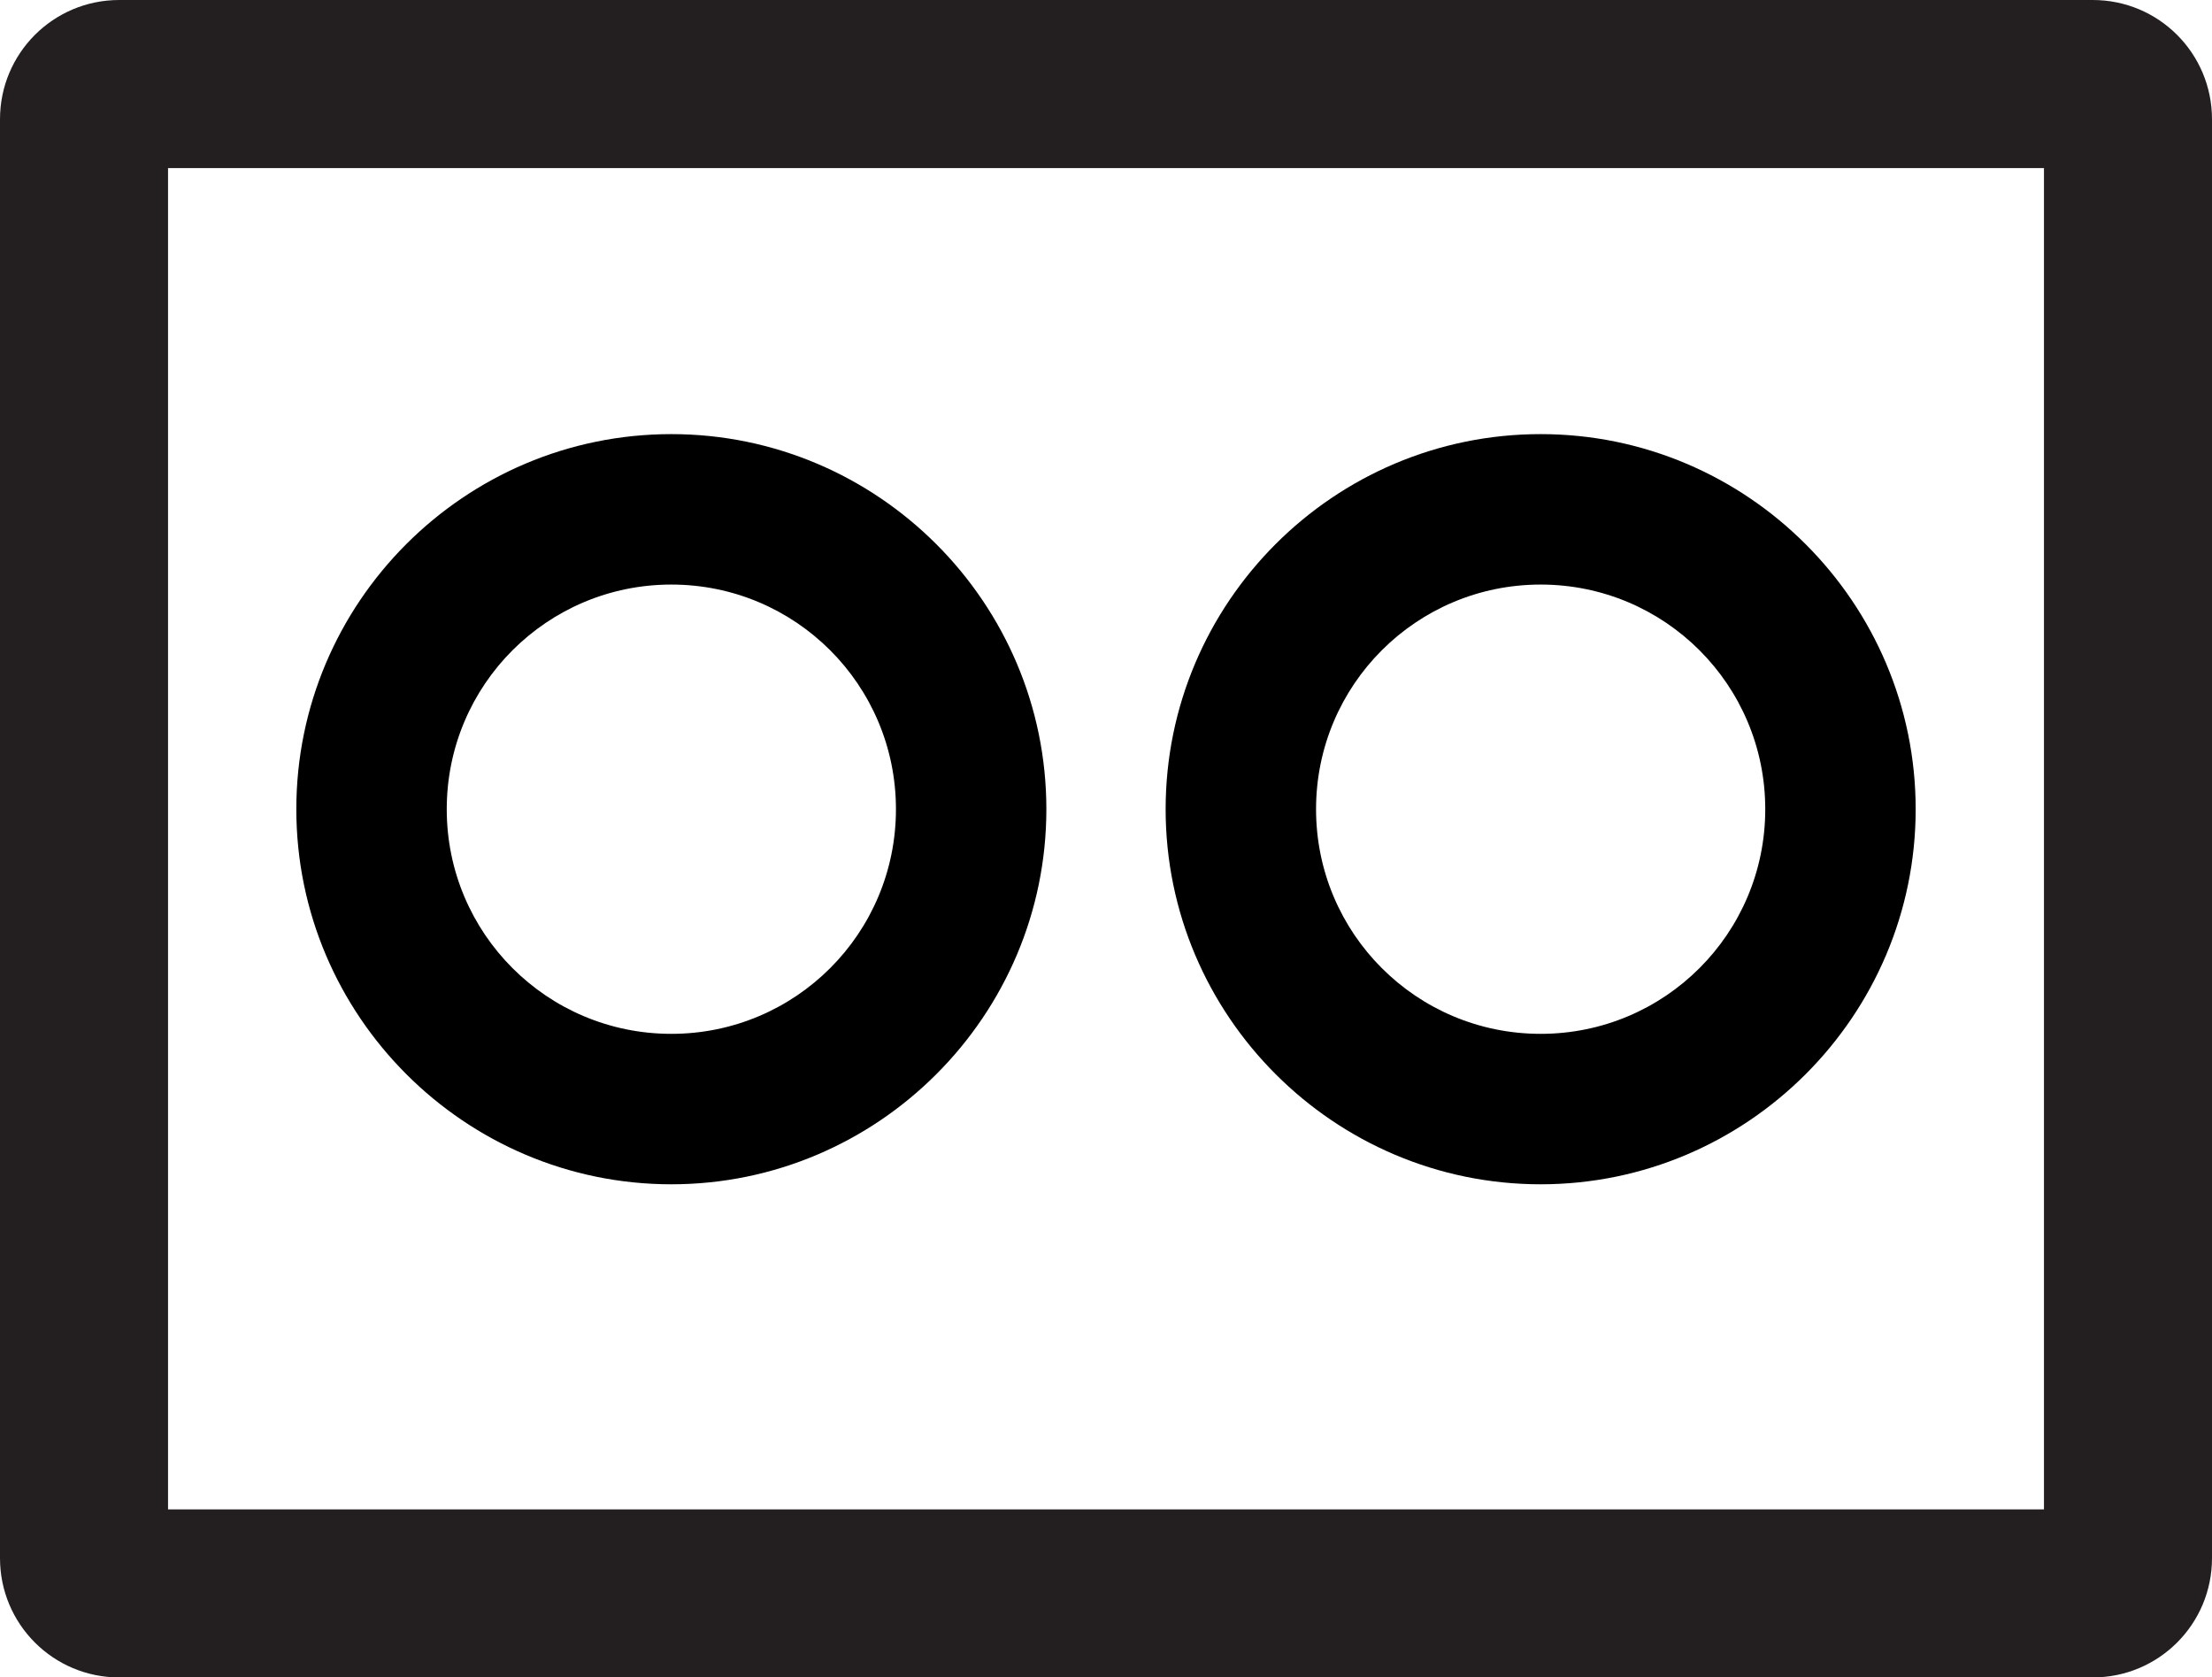
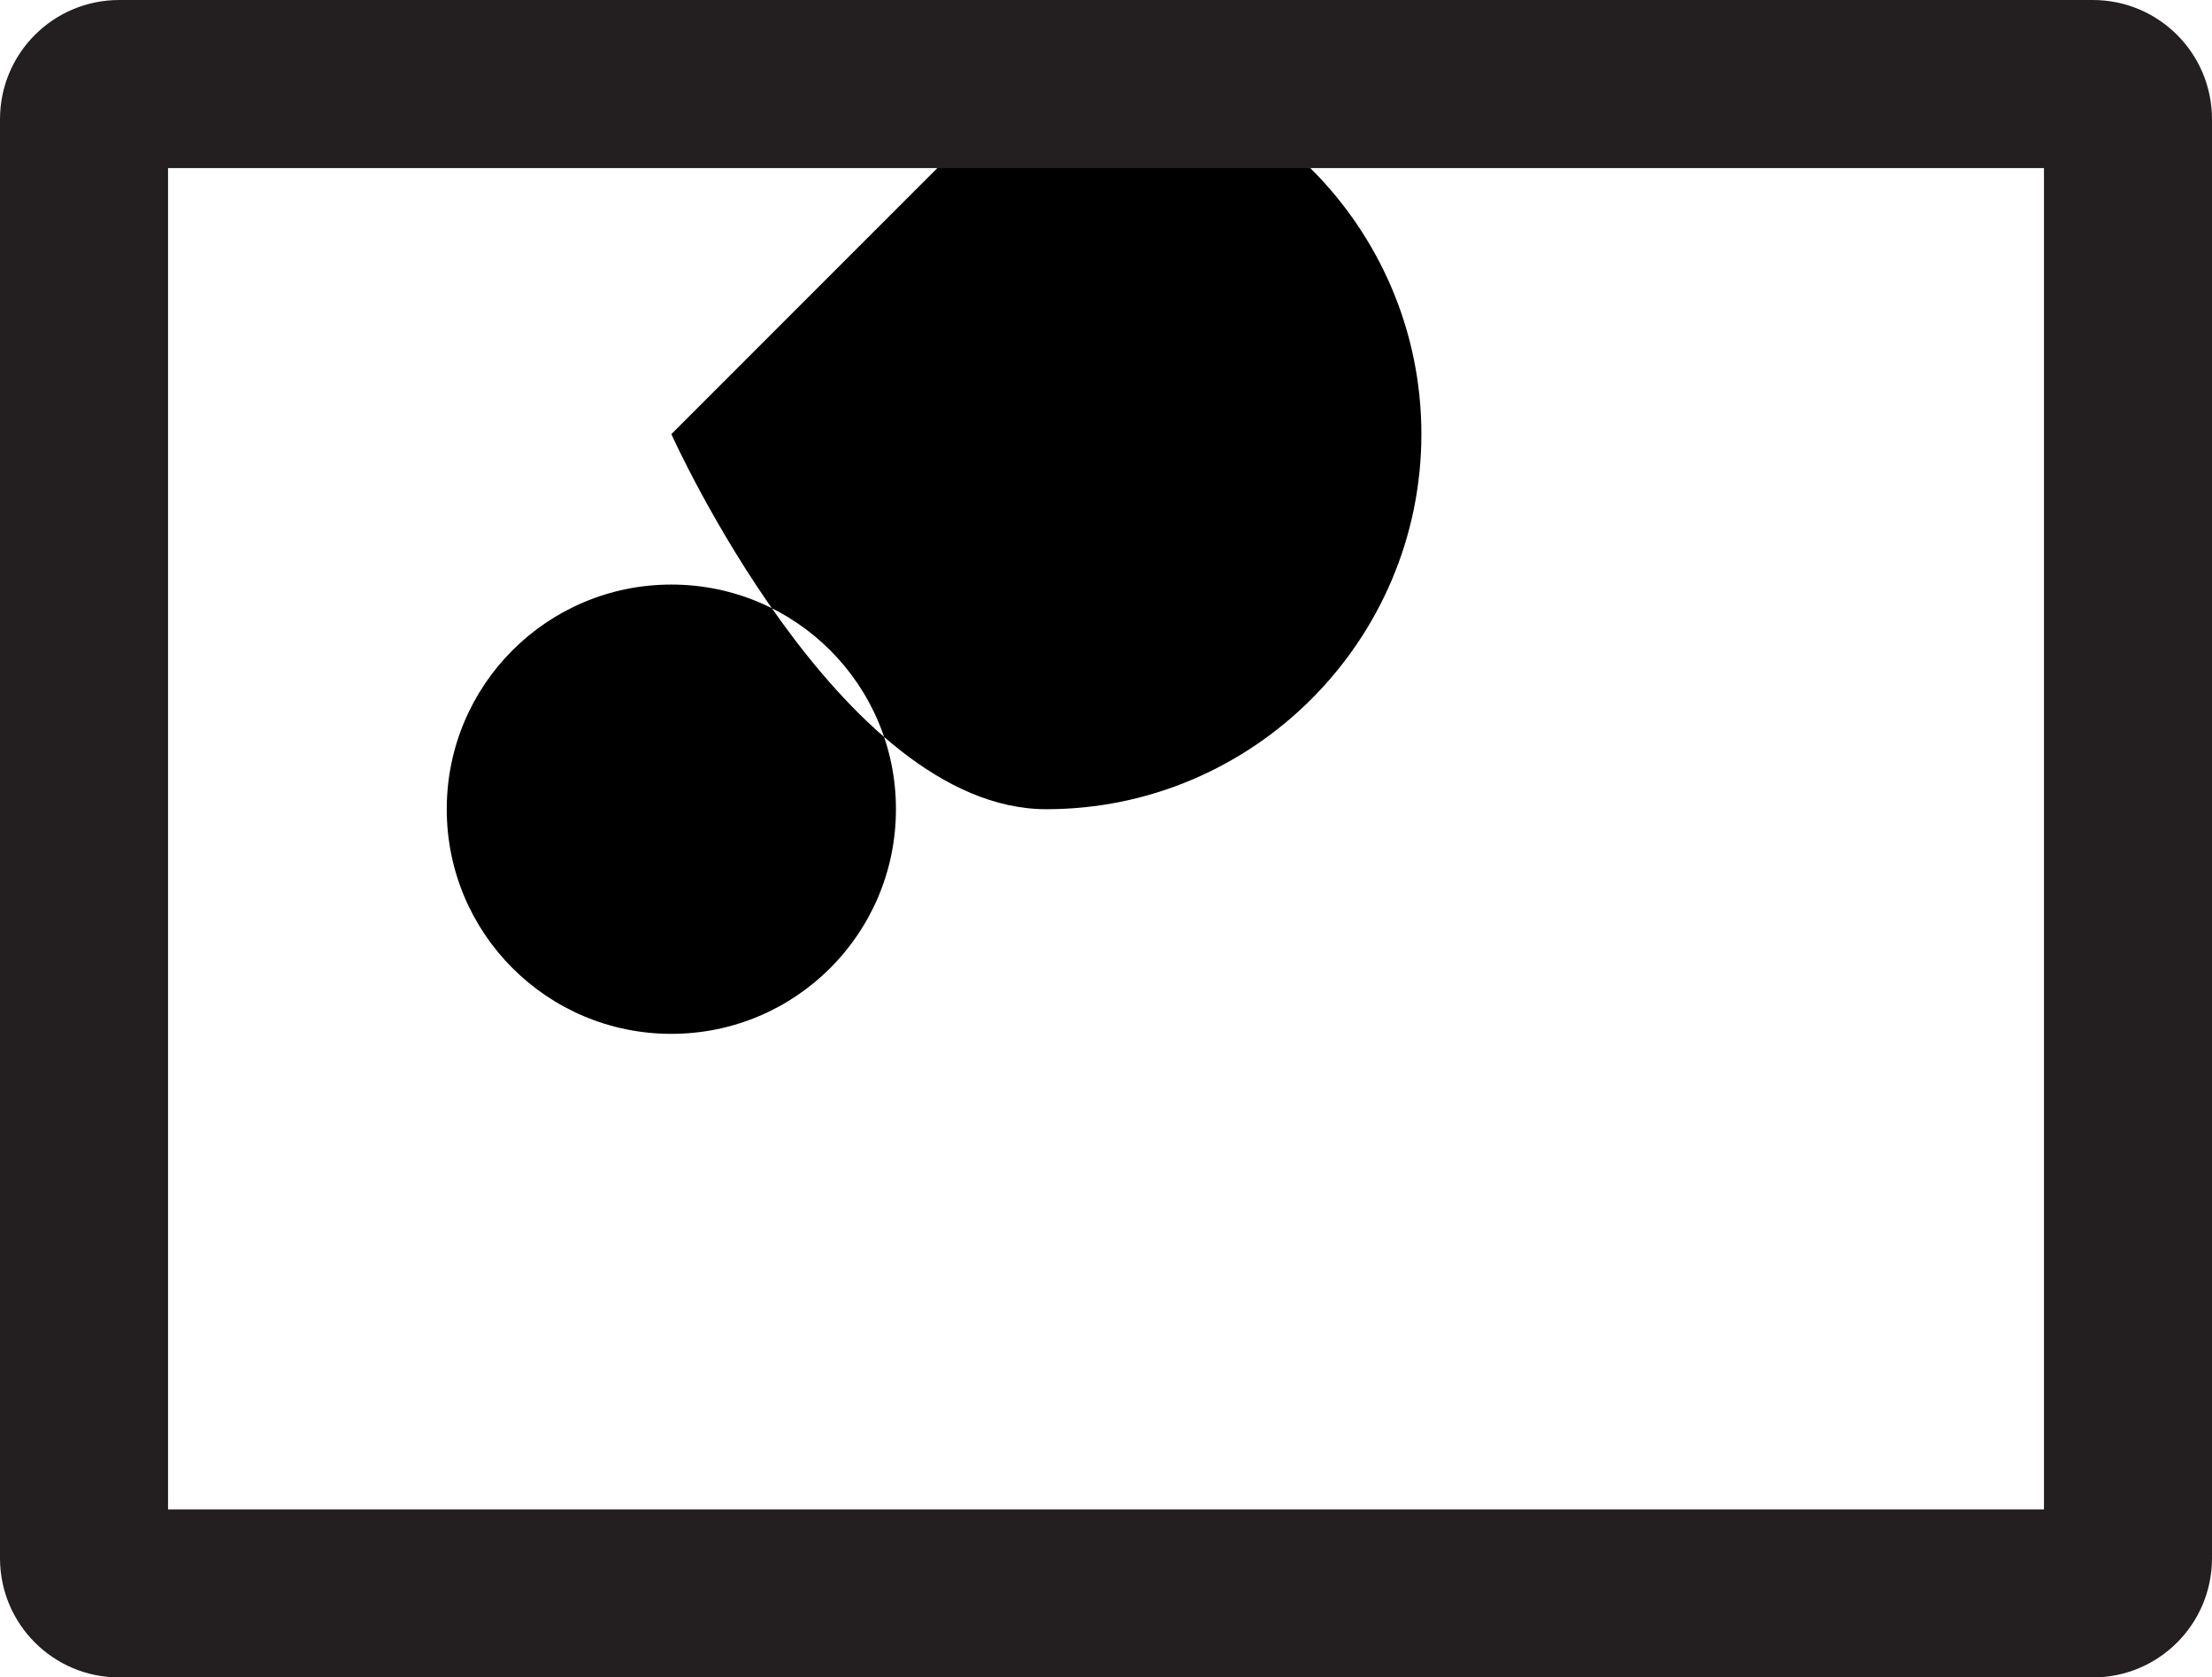
<svg xmlns="http://www.w3.org/2000/svg" id="Layer_2" data-name="Layer 2" viewBox="0 0 53.97 40.92">
  <defs>
    <style>
      .cls-1 {
        fill: #231f20;
      }
    </style>
  </defs>
  <g id="Layer_1-2" data-name="Layer 1">
    <g>
-       <path d="M37.59,14.26c3.03,0,5.48,2.45,5.48,5.48s-2.45,5.48-5.48,5.48-5.48-2.45-5.48-5.48,2.45-5.48,5.48-5.48m0-3.67c-5.05,0-9.15,4.11-9.15,9.15s4.11,9.15,9.15,9.15,9.15-4.11,9.15-9.15-4.11-9.15-9.15-9.15h0Z" />
-       <path d="M16.38,14.26c3.03,0,5.48,2.45,5.48,5.48s-2.45,5.48-5.48,5.48-5.48-2.45-5.48-5.48,2.45-5.48,5.48-5.48m0-3.67c-5.05,0-9.15,4.11-9.15,9.15s4.11,9.15,9.15,9.15,9.15-4.11,9.15-9.15-4.11-9.15-9.15-9.15h0Z" />
+       <path d="M16.38,14.26c3.03,0,5.48,2.45,5.48,5.48s-2.45,5.48-5.48,5.48-5.48-2.45-5.48-5.48,2.45-5.48,5.48-5.48m0-3.67s4.11,9.15,9.15,9.15,9.15-4.11,9.15-9.15-4.11-9.15-9.15-9.15h0Z" />
      <path class="cls-1" d="M49.87,4.1V36.82H4.1V4.1H49.87m1.19-4.1H2.91C1.3,0,0,1.3,0,2.91V38.01c0,1.61,1.3,2.91,2.91,2.91H51.06c1.61,0,2.91-1.3,2.91-2.91V2.91c0-1.61-1.3-2.91-2.91-2.91h0Z" />
    </g>
  </g>
</svg>